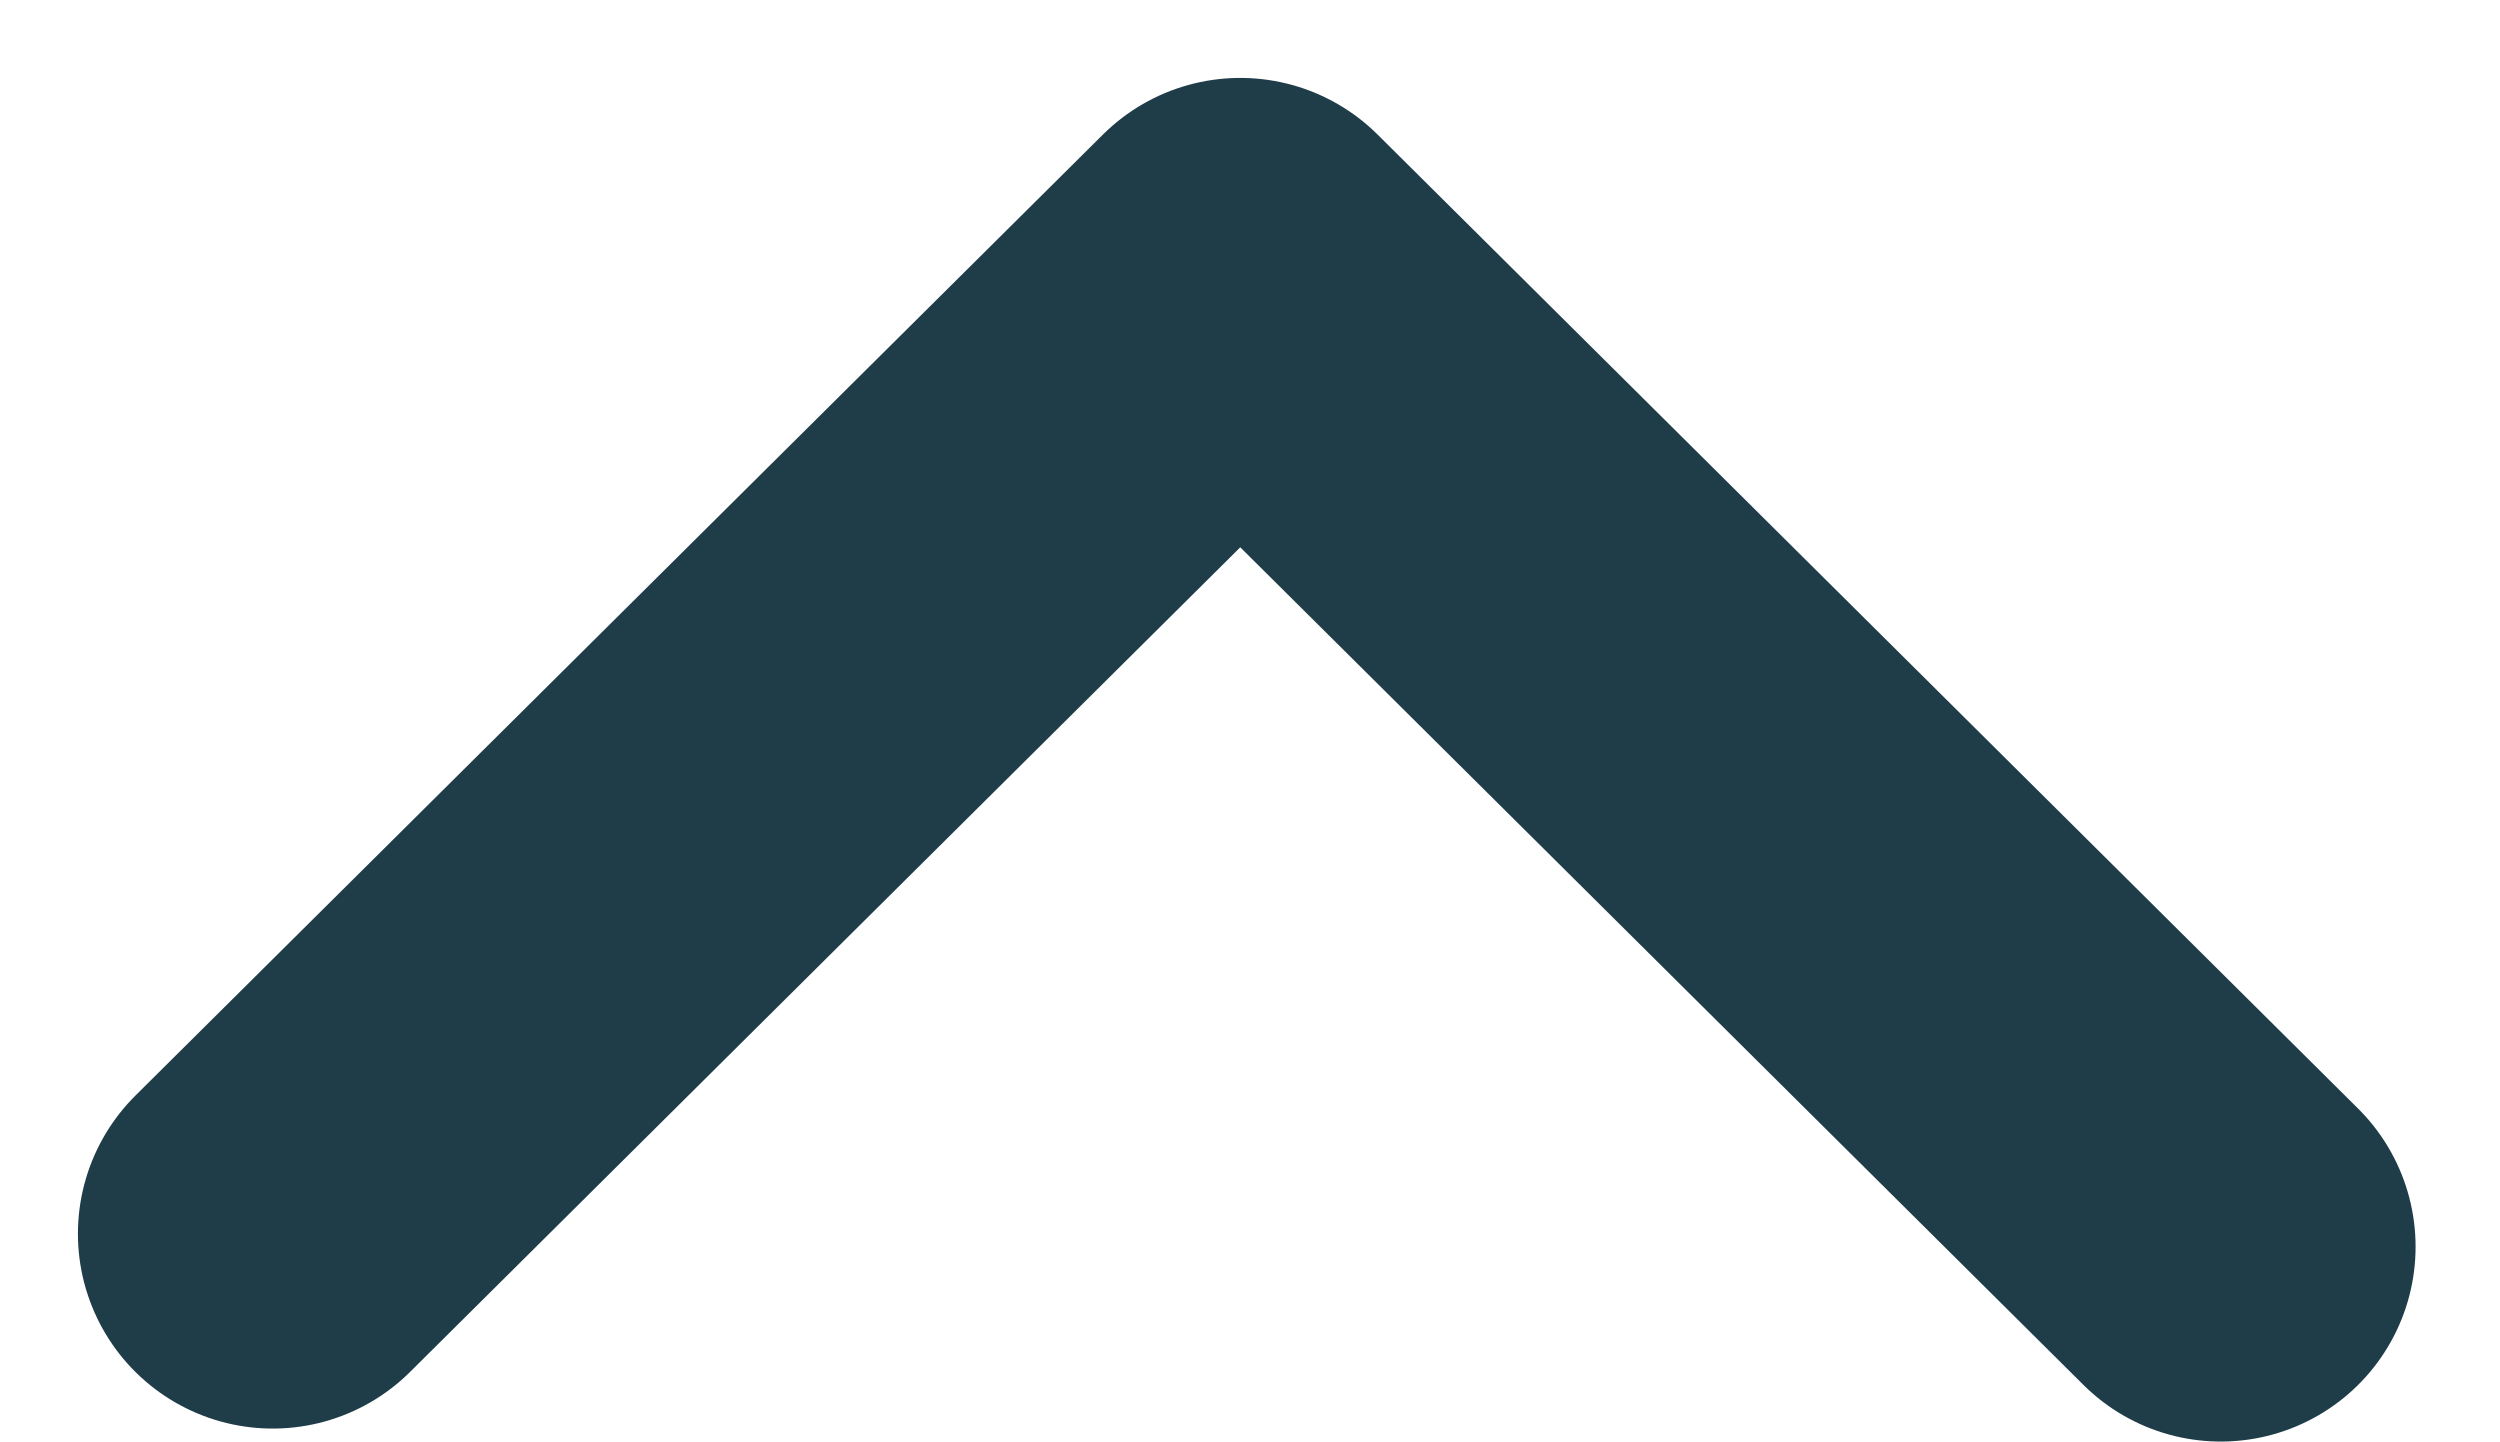
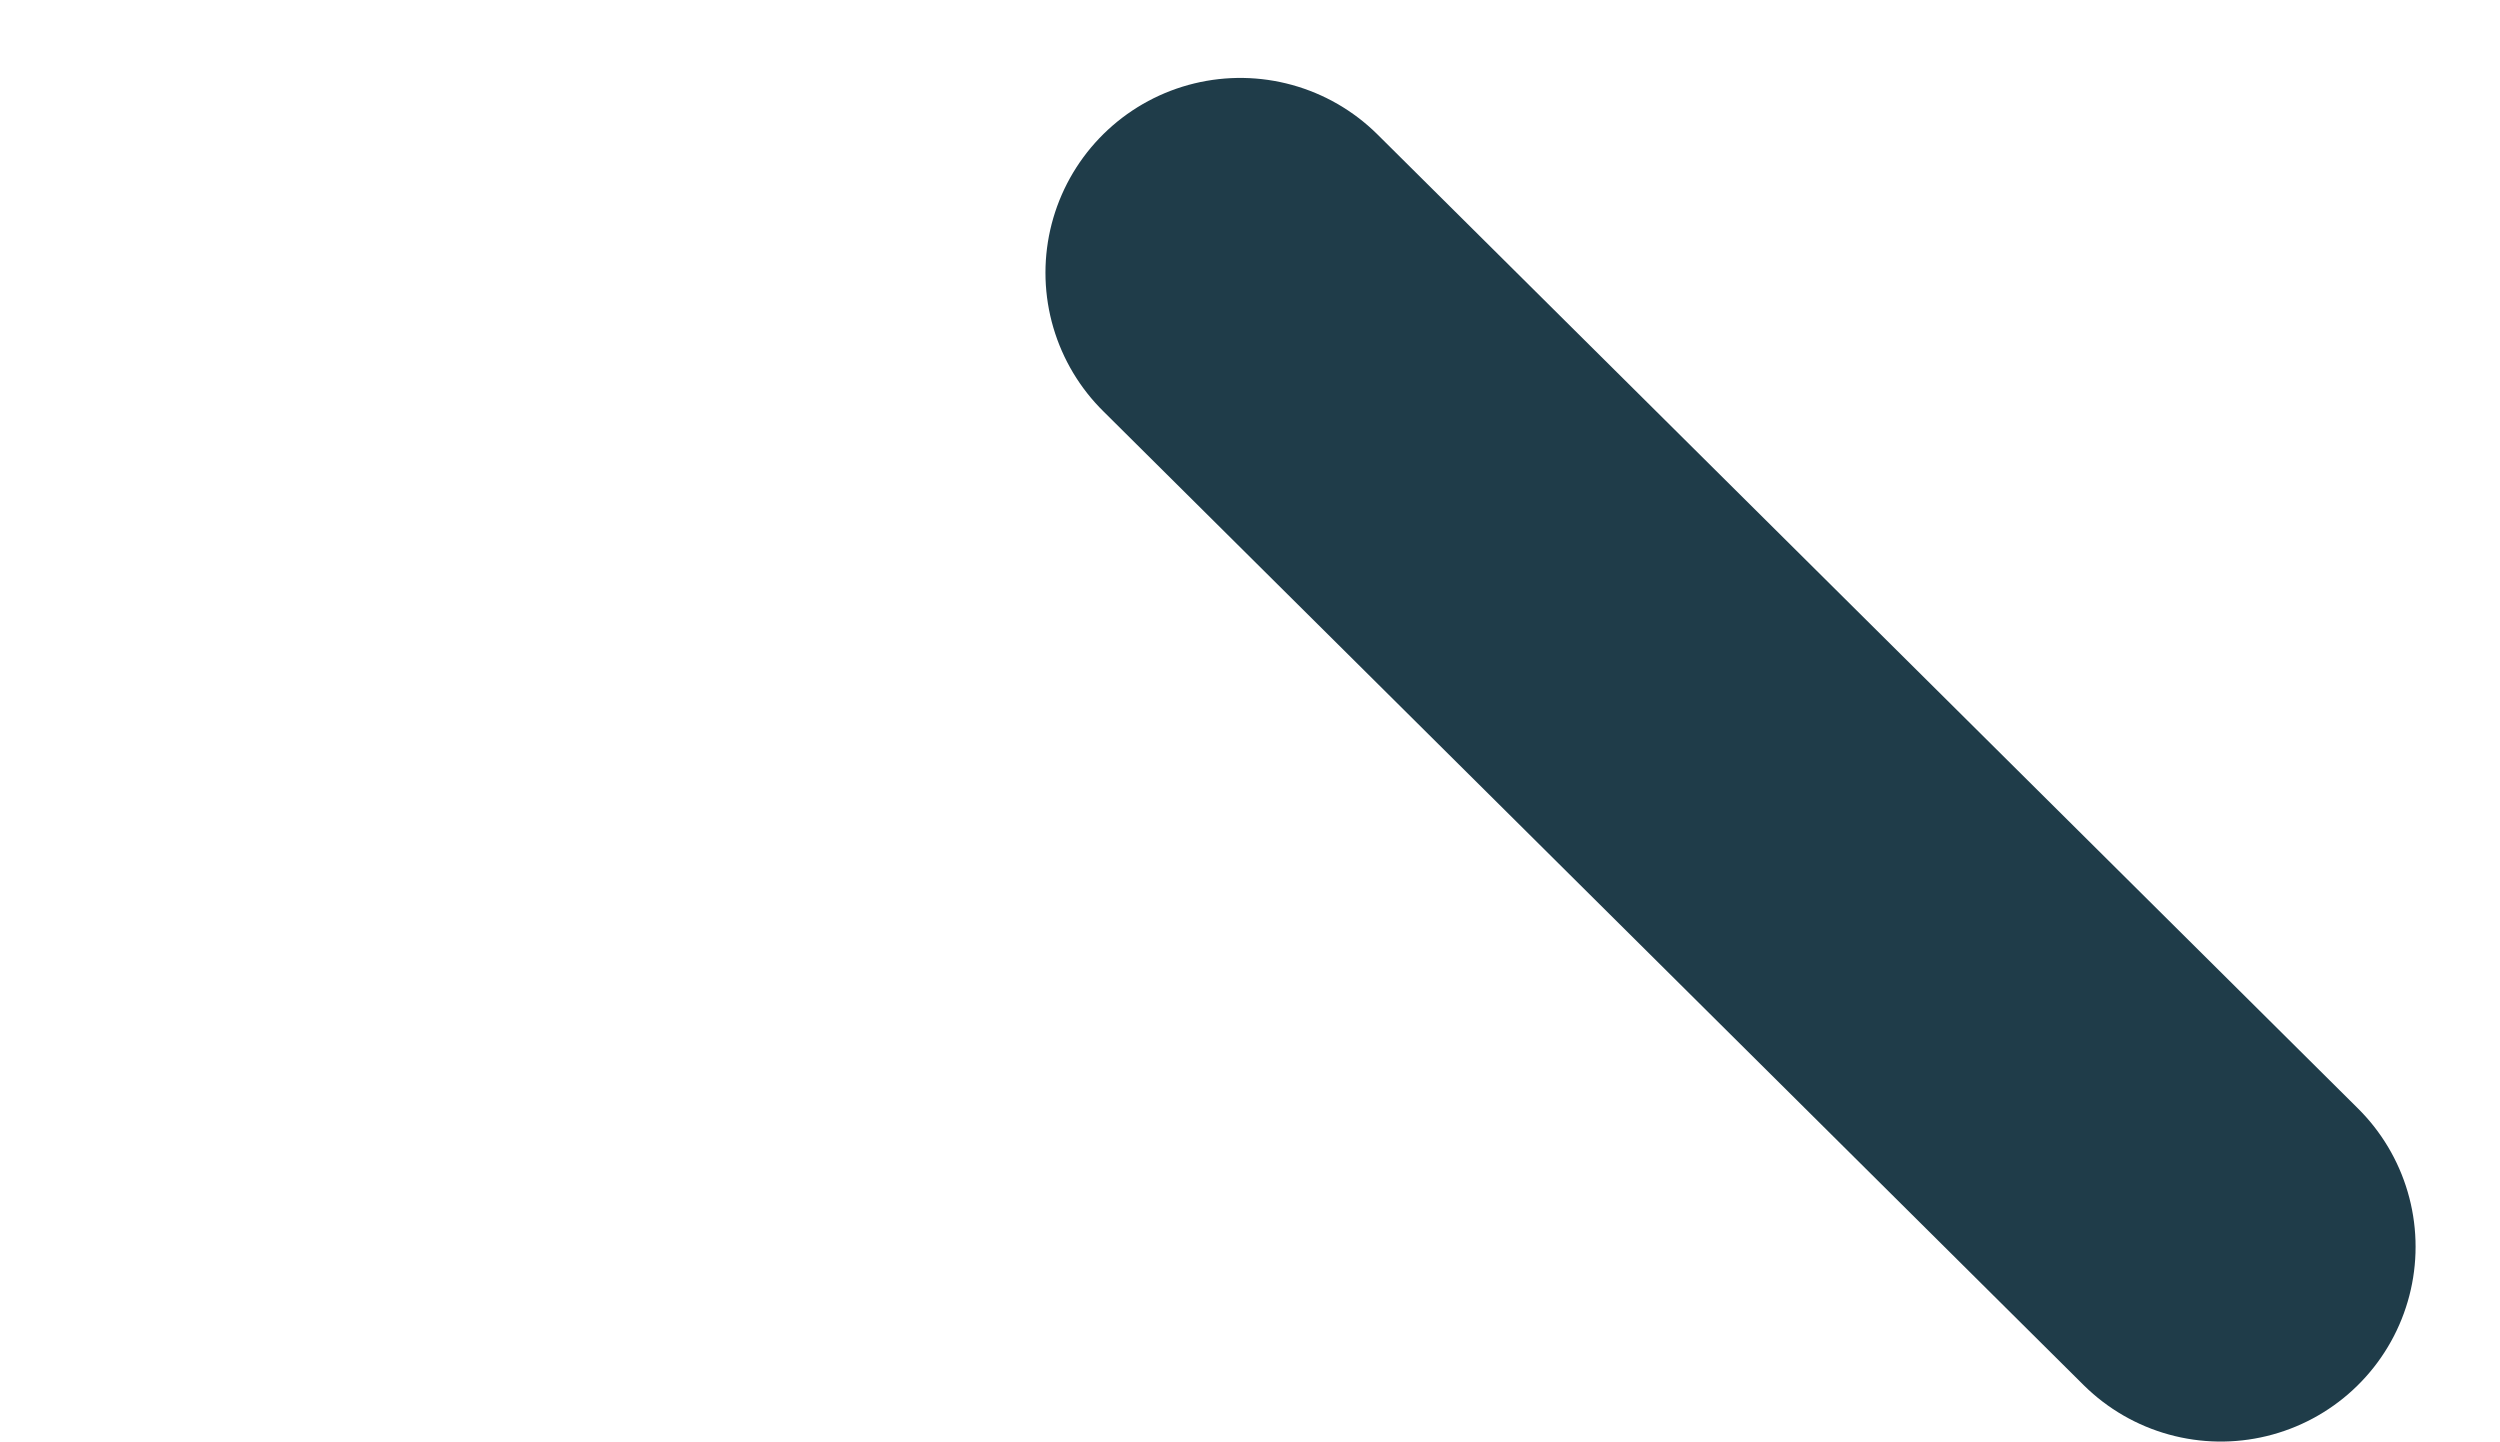
<svg xmlns="http://www.w3.org/2000/svg" viewBox="0 0 38.5 22.2">
  <style type="text/css">
	.st0{fill:none;stroke:#1f3c49;stroke-width:6;stroke-linecap:round;stroke-linejoin:round;}
</style>
-   <path id="arr2-3-next" class="st0" d="M34.2,19.2l-15.1-15L4.2,19" />
+   <path id="arr2-3-next" class="st0" d="M34.2,19.2l-15.1-15" />
</svg>